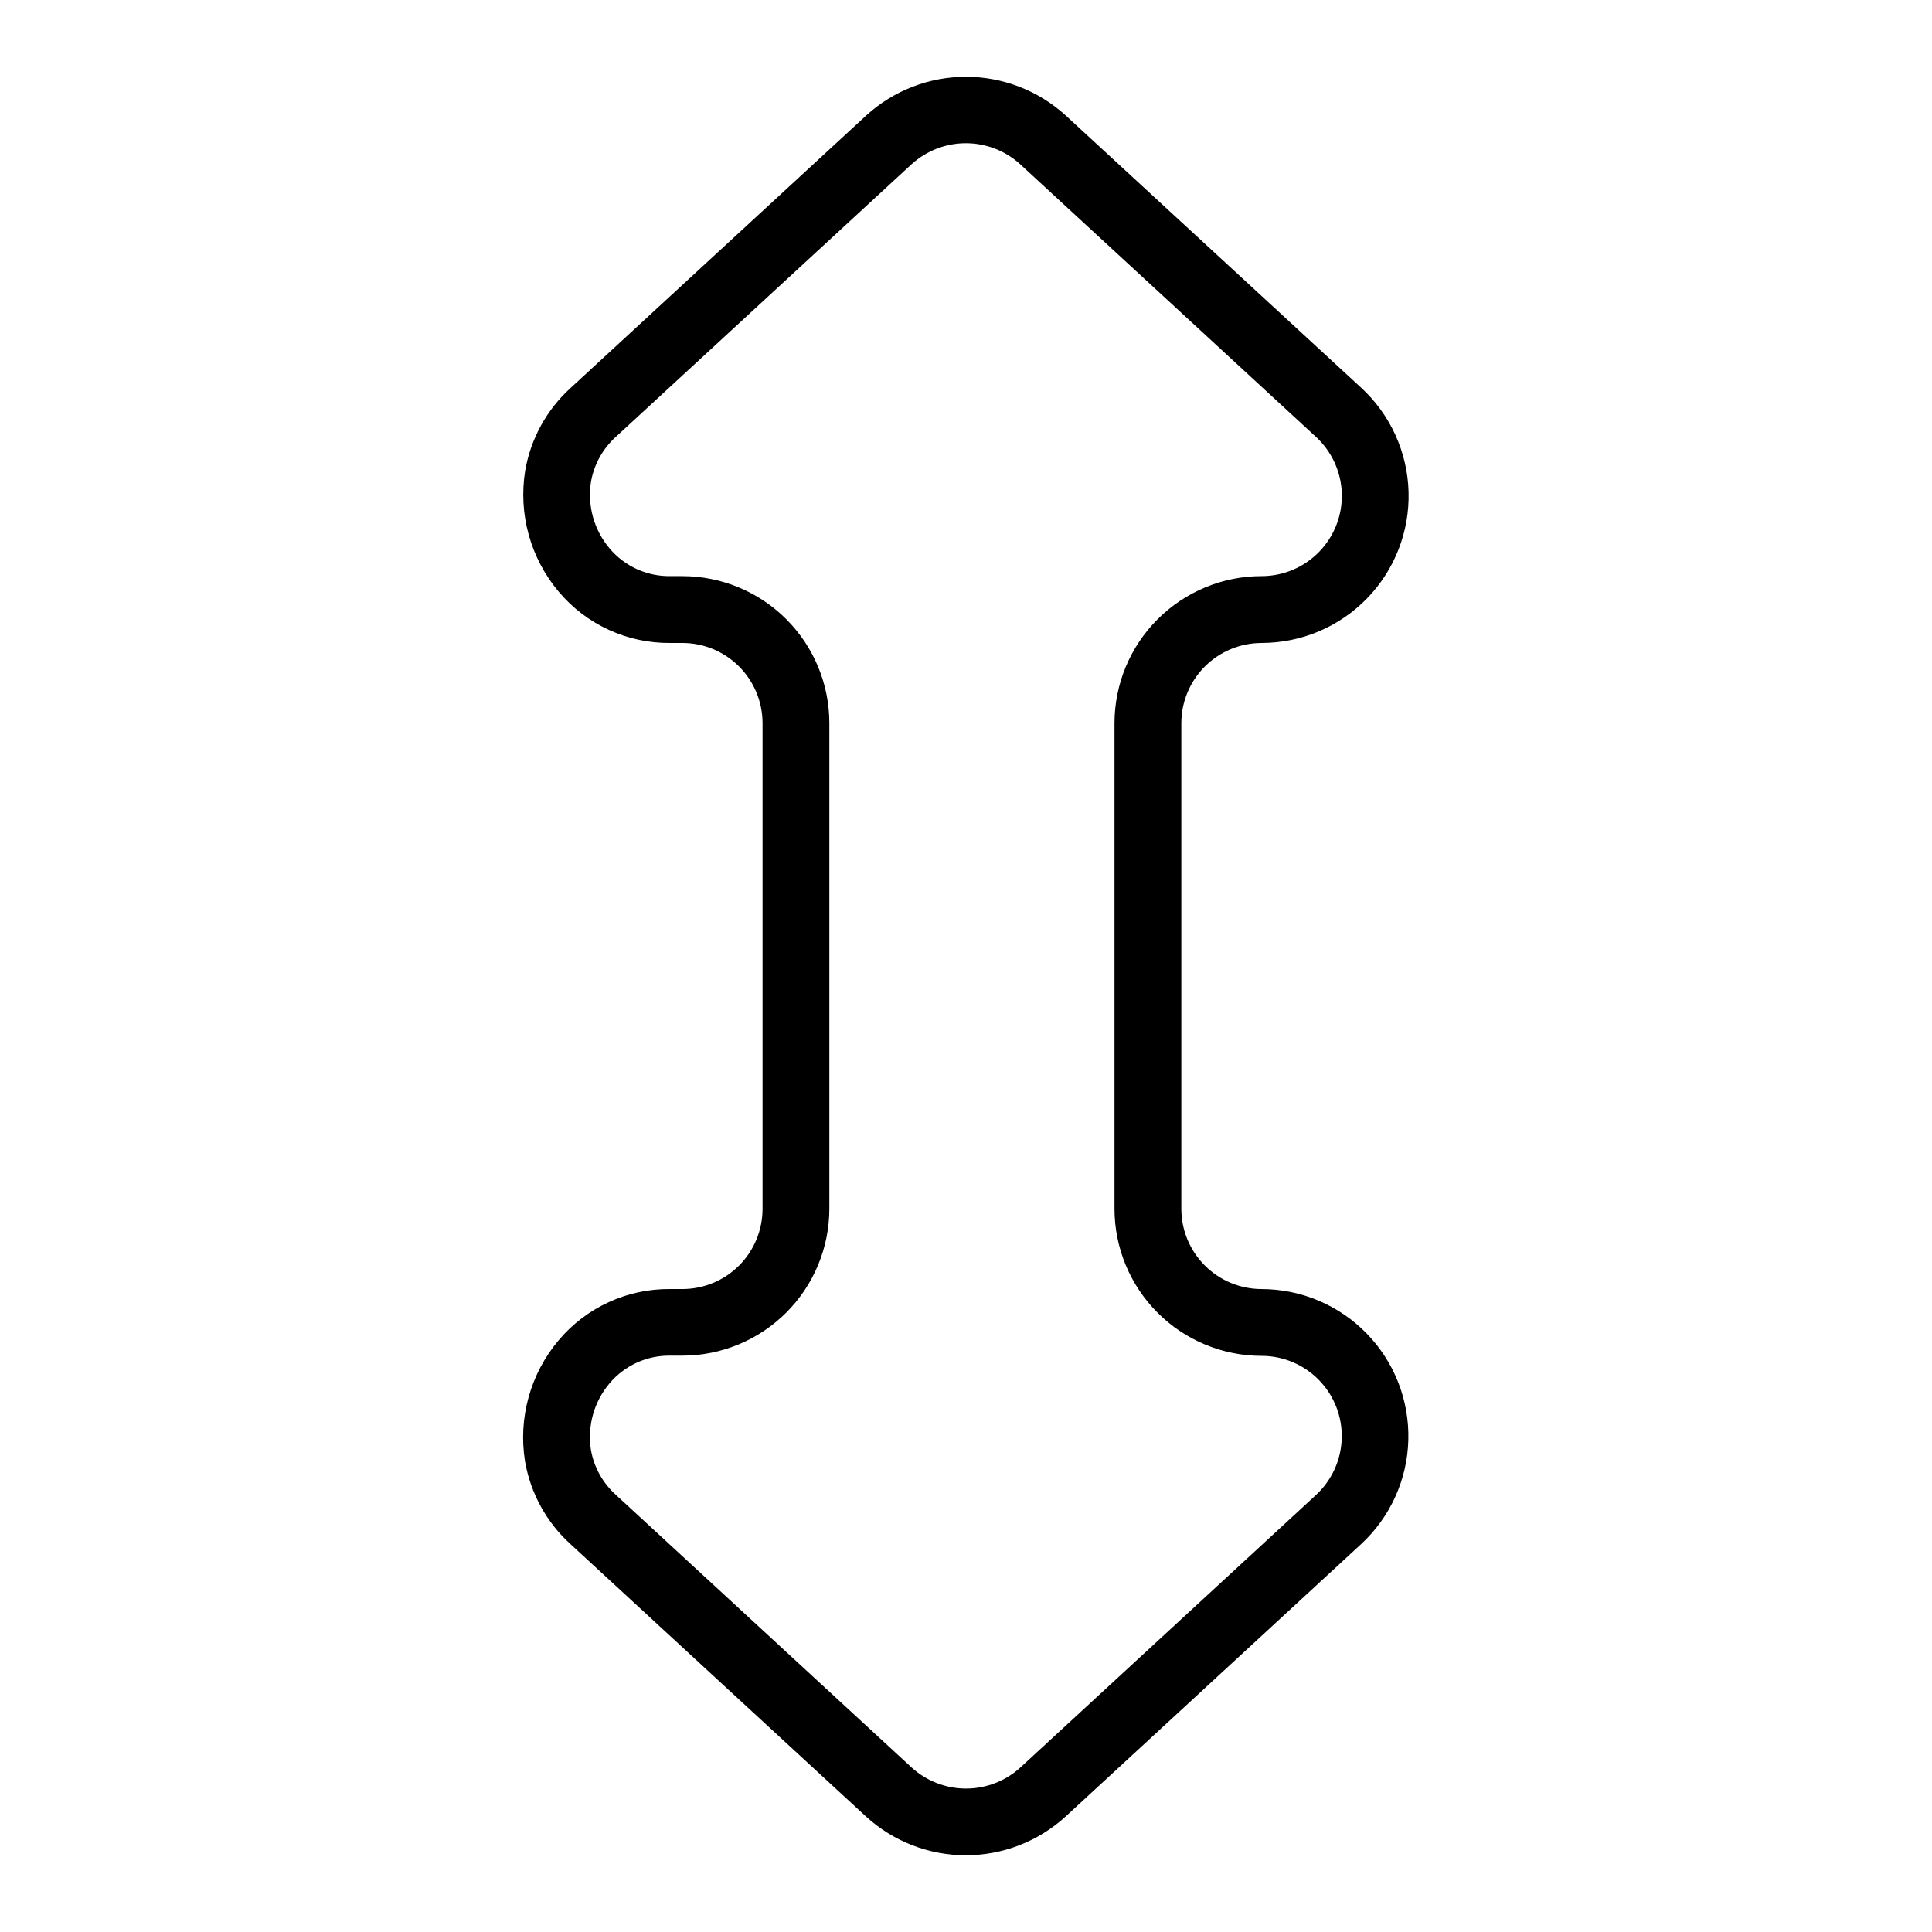
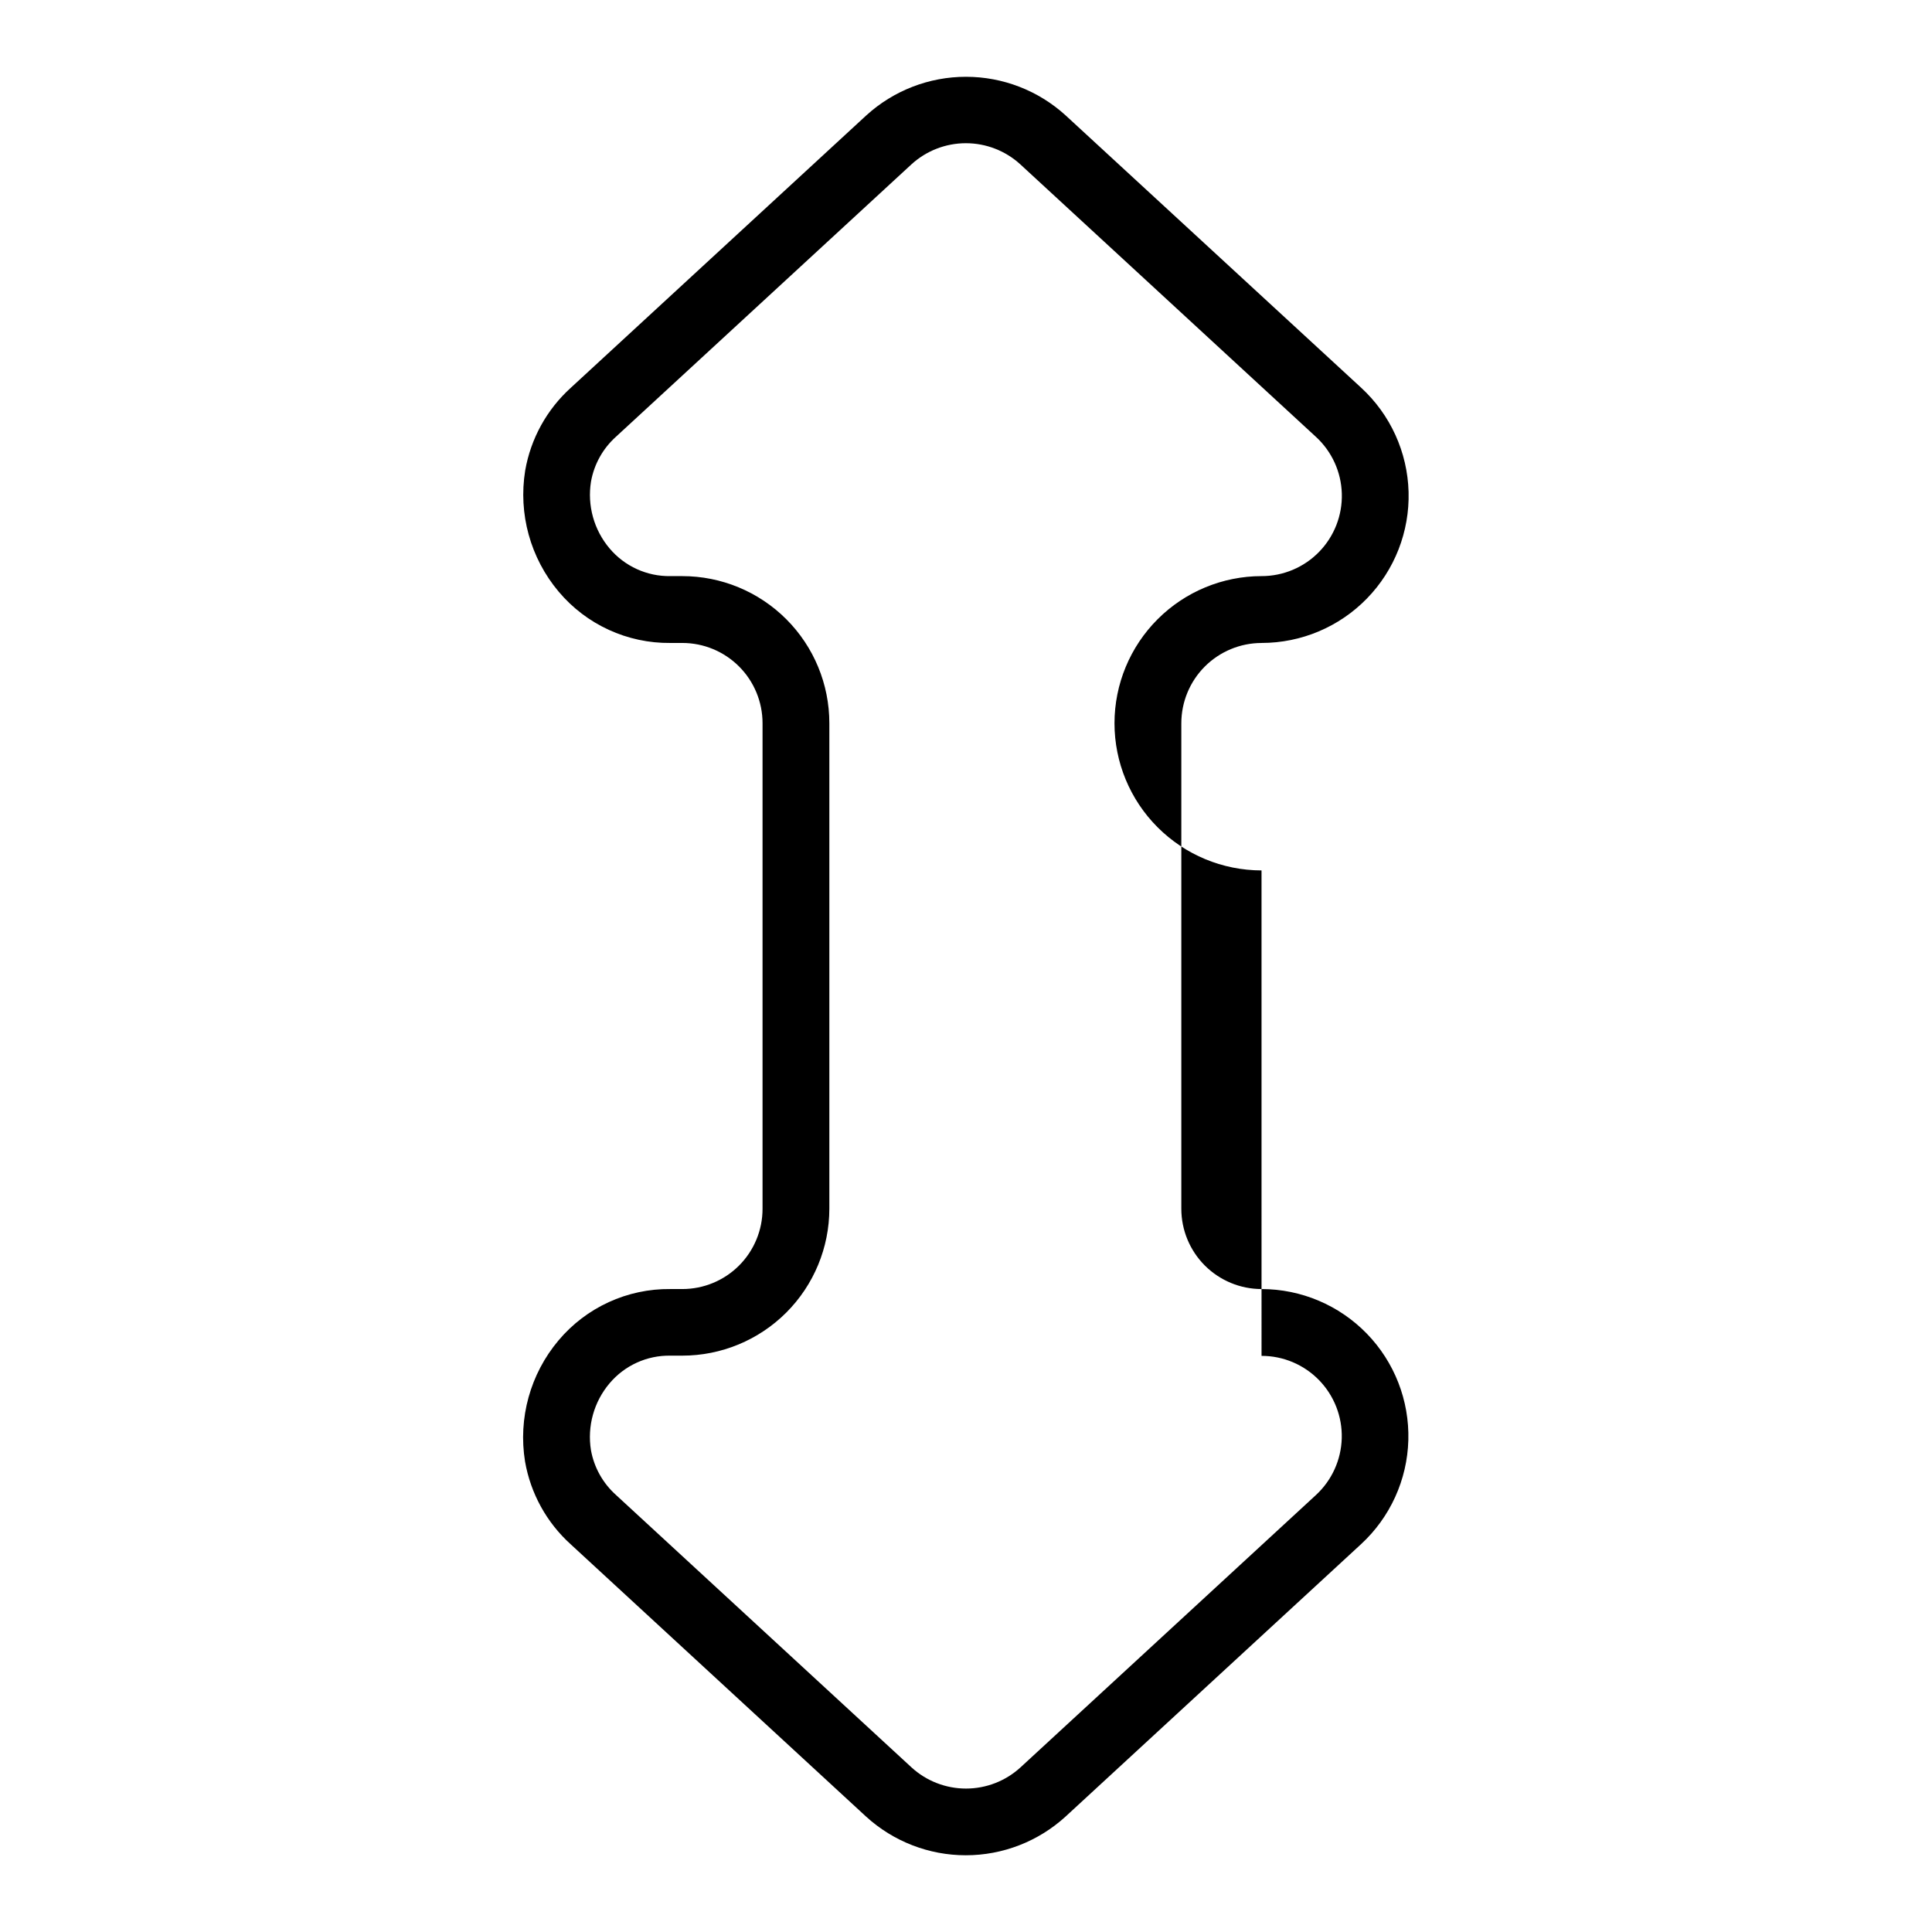
<svg xmlns="http://www.w3.org/2000/svg" fill="#000000" width="800px" height="800px" version="1.1" viewBox="144 144 512 512">
-   <path d="m478.32 314.39c10.523 0.004 20.598-4.246 27.938-11.789 7.34-7.539 11.316-17.723 11.031-28.242-0.289-10.52-4.816-20.473-12.559-27.602l-78.324-72.176c-7.223-6.586-16.645-10.234-26.418-10.234-9.773 0-19.191 3.648-26.414 10.234l-78.309 72.188c-6.356 5.754-10.609 13.465-12.082 21.914-1.859 11.477 1.371 23.191 8.855 32.09 7.344 8.746 18.219 13.742 29.641 13.617h3.141-0.004c5.641-0.004 11.051 2.238 15.039 6.227 3.988 3.988 6.227 9.398 6.227 15.039v128.67c0.008 5.641-2.231 11.059-6.219 15.051-3.988 3.992-9.402 6.234-15.047 6.231h-3.141 0.004c-11.438-0.133-22.328 4.867-29.68 13.629-7.481 8.898-10.715 20.613-8.855 32.09 1.473 8.441 5.719 16.152 12.074 21.902l78.316 72.195c7.223 6.586 16.641 10.238 26.414 10.238s19.195-3.652 26.418-10.238l78.316-72.195c7.731-7.125 12.254-17.07 12.543-27.578 0.289-10.508-3.68-20.691-11.004-28.23-7.328-7.539-17.387-11.801-27.902-11.812-5.641-0.008-11.043-2.254-15.031-6.242-3.984-3.992-6.223-9.402-6.223-15.039v-128.65c0-5.641 2.238-11.051 6.223-15.043 3.988-3.988 9.391-6.234 15.031-6.242zm0 188.93c5.742-0.004 11.238 2.316 15.238 6.426 4.004 4.113 6.176 9.672 6.019 15.41-0.16 5.734-2.629 11.164-6.852 15.055l-78.316 72.195c-3.941 3.59-9.078 5.582-14.41 5.582-5.332 0-10.473-1.992-14.41-5.582l-78.328-72.207c-3.481-3.109-5.824-7.293-6.652-11.887-1.02-6.34 0.777-12.809 4.922-17.711 4.004-4.75 9.93-7.445 16.137-7.34h3.141c10.336 0 20.25-4.106 27.562-11.414 7.309-7.312 11.414-17.227 11.414-27.562v-128.61c0.008-10.34-4.098-20.262-11.406-27.574-7.309-7.312-17.223-11.422-27.562-11.422h-3.141 0.004c-6.211 0.102-12.137-2.594-16.141-7.344-4.144-4.902-5.941-11.371-4.918-17.711 0.82-4.59 3.152-8.773 6.621-11.887l78.316-72.195c3.941-3.594 9.078-5.586 14.41-5.586 5.332 0 10.473 1.992 14.41 5.586l78.316 72.195h0.004c4.242 3.883 6.731 9.316 6.898 15.062 0.172 5.75-2 11.32-6.008 15.441-4.008 4.125-9.52 6.445-15.27 6.438-10.336 0.012-20.242 4.125-27.547 11.438-7.309 7.309-11.414 17.223-11.418 27.559v128.65c0.004 10.336 4.109 20.246 11.418 27.559 7.305 7.309 17.211 11.422 27.547 11.438z" />
+   <path d="m478.32 314.39c10.523 0.004 20.598-4.246 27.938-11.789 7.34-7.539 11.316-17.723 11.031-28.242-0.289-10.52-4.816-20.473-12.559-27.602l-78.324-72.176c-7.223-6.586-16.645-10.234-26.418-10.234-9.773 0-19.191 3.648-26.414 10.234l-78.309 72.188c-6.356 5.754-10.609 13.465-12.082 21.914-1.859 11.477 1.371 23.191 8.855 32.09 7.344 8.746 18.219 13.742 29.641 13.617h3.141-0.004c5.641-0.004 11.051 2.238 15.039 6.227 3.988 3.988 6.227 9.398 6.227 15.039v128.67c0.008 5.641-2.231 11.059-6.219 15.051-3.988 3.992-9.402 6.234-15.047 6.231h-3.141 0.004c-11.438-0.133-22.328 4.867-29.68 13.629-7.481 8.898-10.715 20.613-8.855 32.09 1.473 8.441 5.719 16.152 12.074 21.902l78.316 72.195c7.223 6.586 16.641 10.238 26.414 10.238s19.195-3.652 26.418-10.238l78.316-72.195c7.731-7.125 12.254-17.07 12.543-27.578 0.289-10.508-3.68-20.691-11.004-28.23-7.328-7.539-17.387-11.801-27.902-11.812-5.641-0.008-11.043-2.254-15.031-6.242-3.984-3.992-6.223-9.402-6.223-15.039v-128.65c0-5.641 2.238-11.051 6.223-15.043 3.988-3.988 9.391-6.234 15.031-6.242zm0 188.93c5.742-0.004 11.238 2.316 15.238 6.426 4.004 4.113 6.176 9.672 6.019 15.41-0.16 5.734-2.629 11.164-6.852 15.055l-78.316 72.195c-3.941 3.59-9.078 5.582-14.41 5.582-5.332 0-10.473-1.992-14.41-5.582l-78.328-72.207c-3.481-3.109-5.824-7.293-6.652-11.887-1.02-6.34 0.777-12.809 4.922-17.711 4.004-4.75 9.93-7.445 16.137-7.34h3.141c10.336 0 20.25-4.106 27.562-11.414 7.309-7.312 11.414-17.227 11.414-27.562v-128.61c0.008-10.34-4.098-20.262-11.406-27.574-7.309-7.312-17.223-11.422-27.562-11.422h-3.141 0.004c-6.211 0.102-12.137-2.594-16.141-7.344-4.144-4.902-5.941-11.371-4.918-17.711 0.82-4.59 3.152-8.773 6.621-11.887l78.316-72.195c3.941-3.594 9.078-5.586 14.41-5.586 5.332 0 10.473 1.992 14.41 5.586l78.316 72.195h0.004c4.242 3.883 6.731 9.316 6.898 15.062 0.172 5.75-2 11.32-6.008 15.441-4.008 4.125-9.52 6.445-15.27 6.438-10.336 0.012-20.242 4.125-27.547 11.438-7.309 7.309-11.414 17.223-11.418 27.559c0.004 10.336 4.109 20.246 11.418 27.559 7.305 7.309 17.211 11.422 27.547 11.438z" />
</svg>